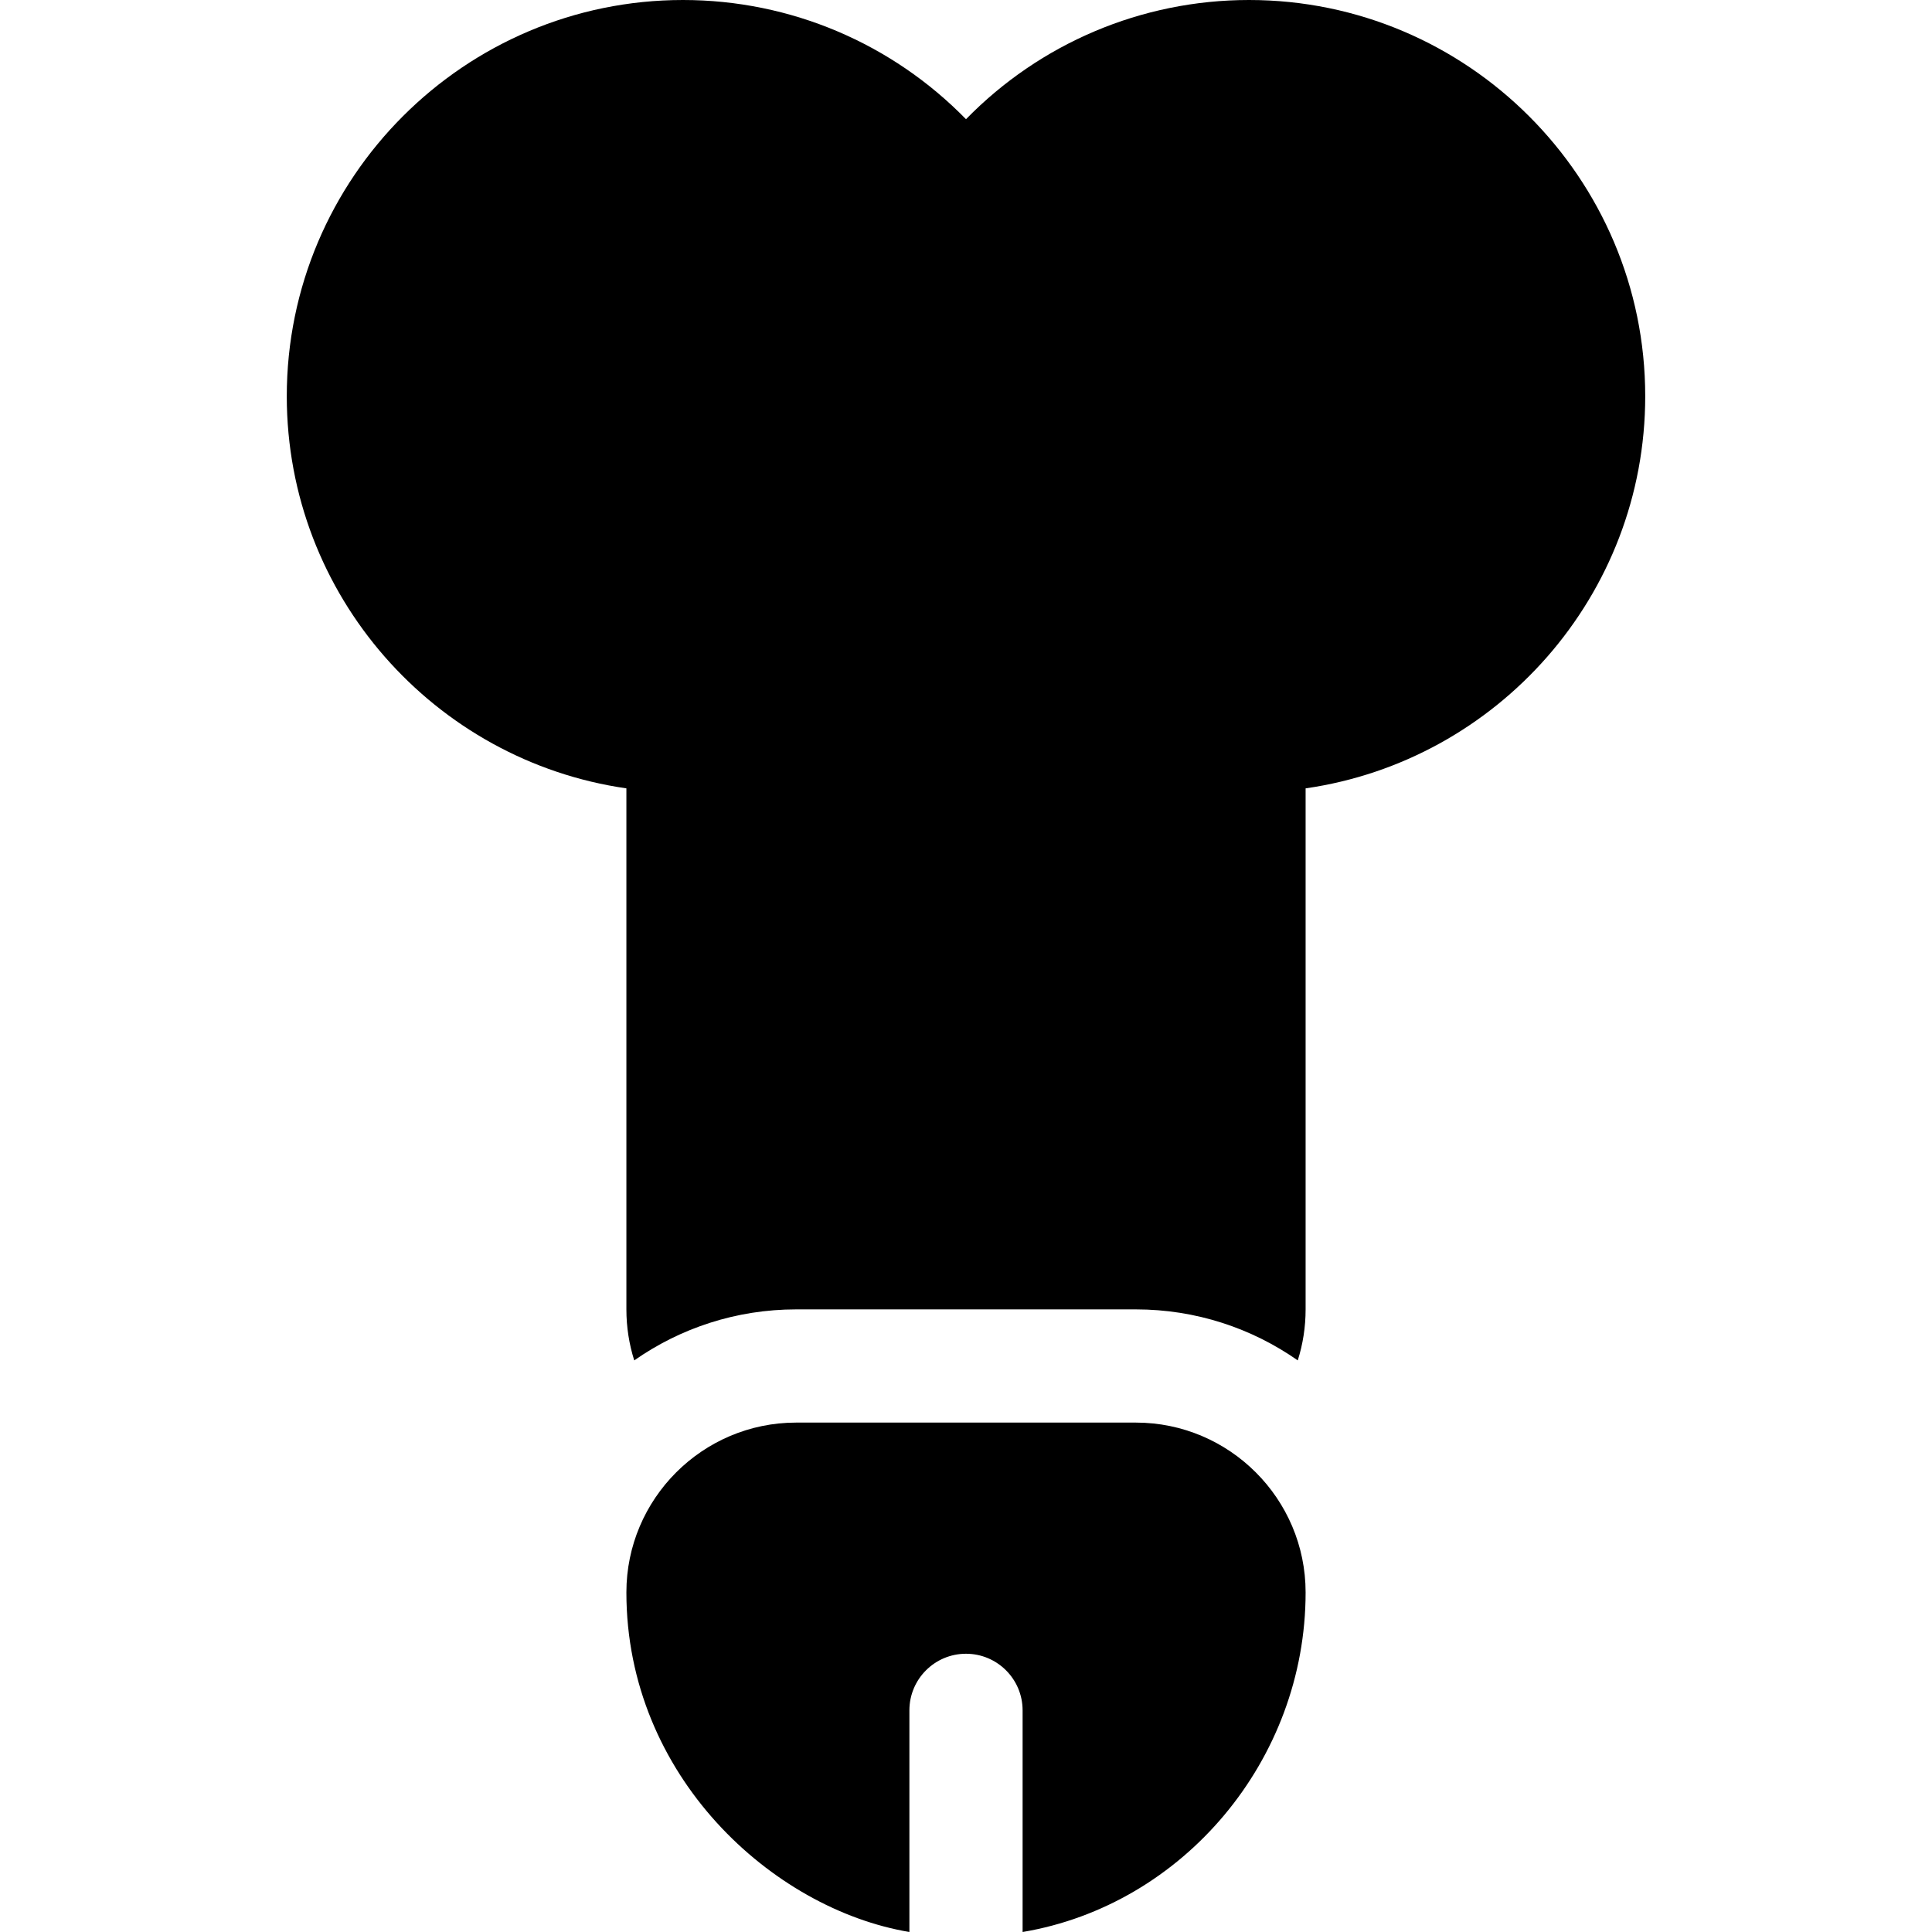
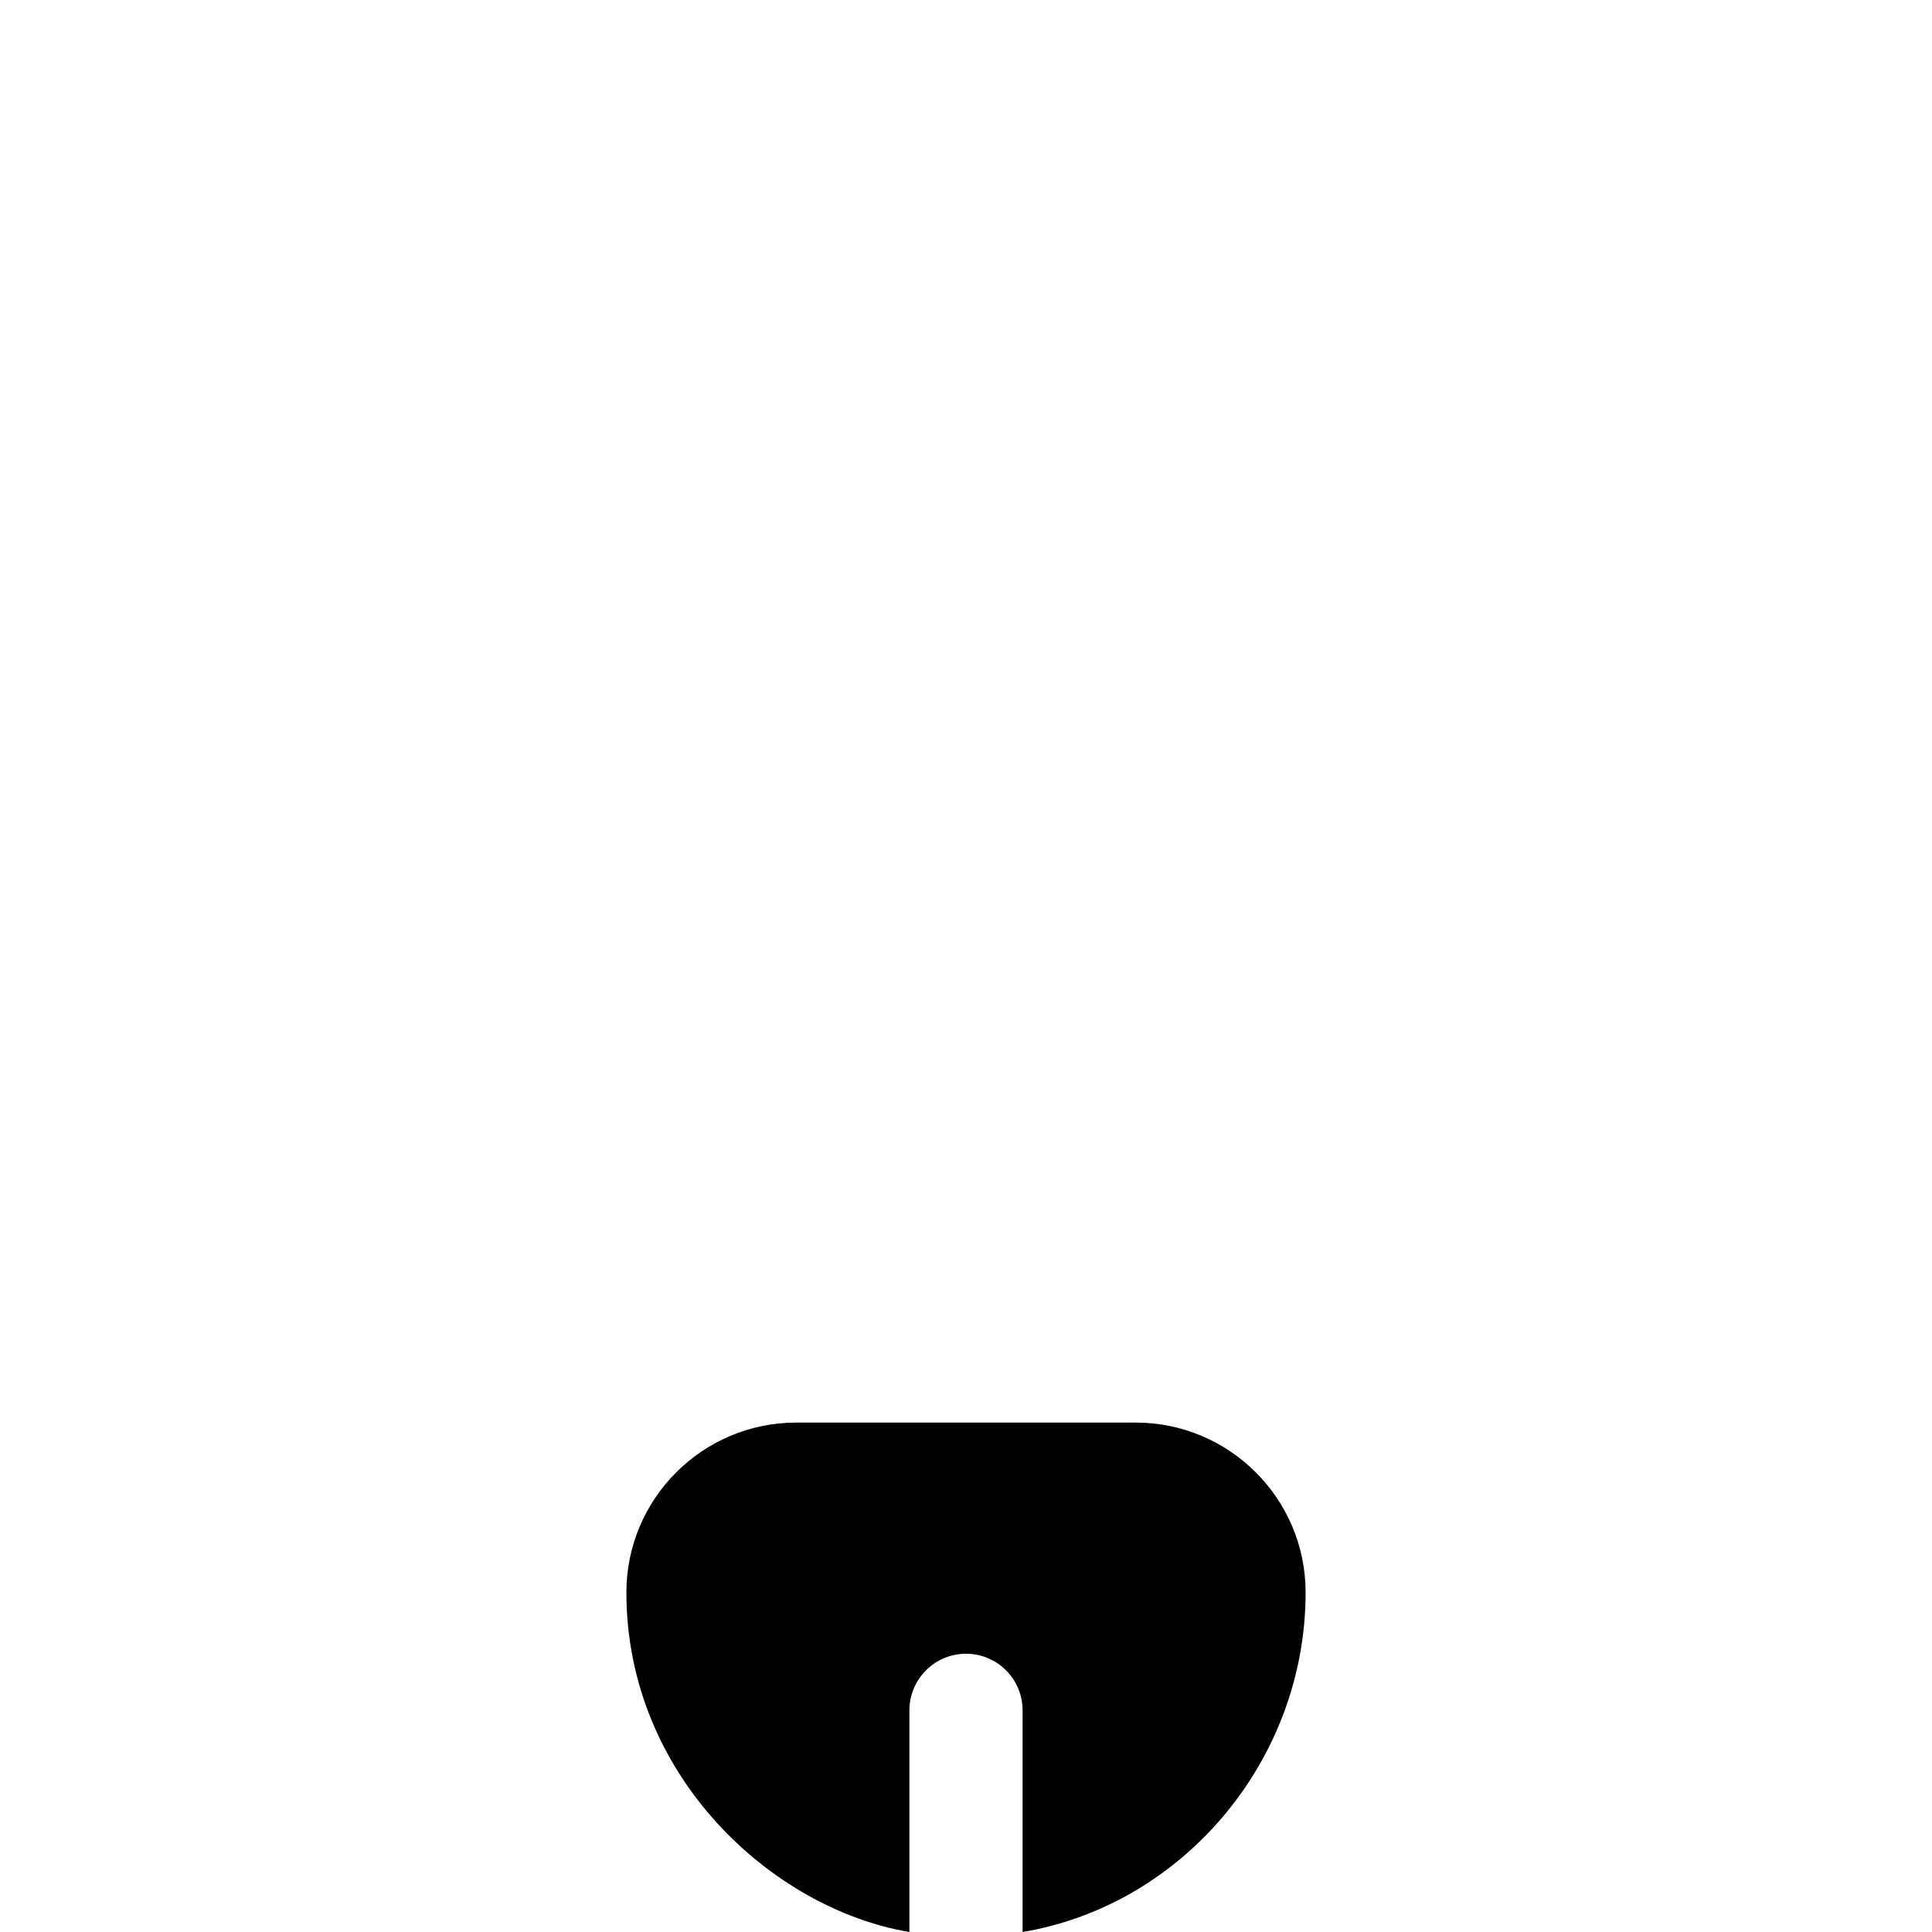
<svg xmlns="http://www.w3.org/2000/svg" id="Capa_1" height="512" viewBox="0 0 512 512" width="512">
  <g>
-     <path d="m436 105c0-57.897-47.103-105-105-105-28.544 0-55.426 11.542-75 31.59-19.574-20.048-46.456-31.59-75-31.59-57.897 0-105 47.103-105 105 0 52.805 39.183 96.623 90 103.924v138.076c0 4.71.73 9.25 2.08 13.52 12.17-8.52 26.97-13.52 42.92-13.52h90c15.95 0 30.75 5 42.92 13.52 1.35-4.27 2.08-8.81 2.08-13.52v-138.076c50.817-7.301 90-51.119 90-103.924z" />
    <path d="m301 377h-90c-24.81 0-45 20.19-45 45 0 48.711 38.751 83.914 75 90v-58.74c0-8.28 6.72-15 15-15s15 6.72 15 15v58.74c42.51-7.15 75-45.48 75-90 0-12.4-5.05-23.66-13.2-31.8-8.14-8.15-19.4-13.2-31.8-13.2z" />
  </g>
</svg>